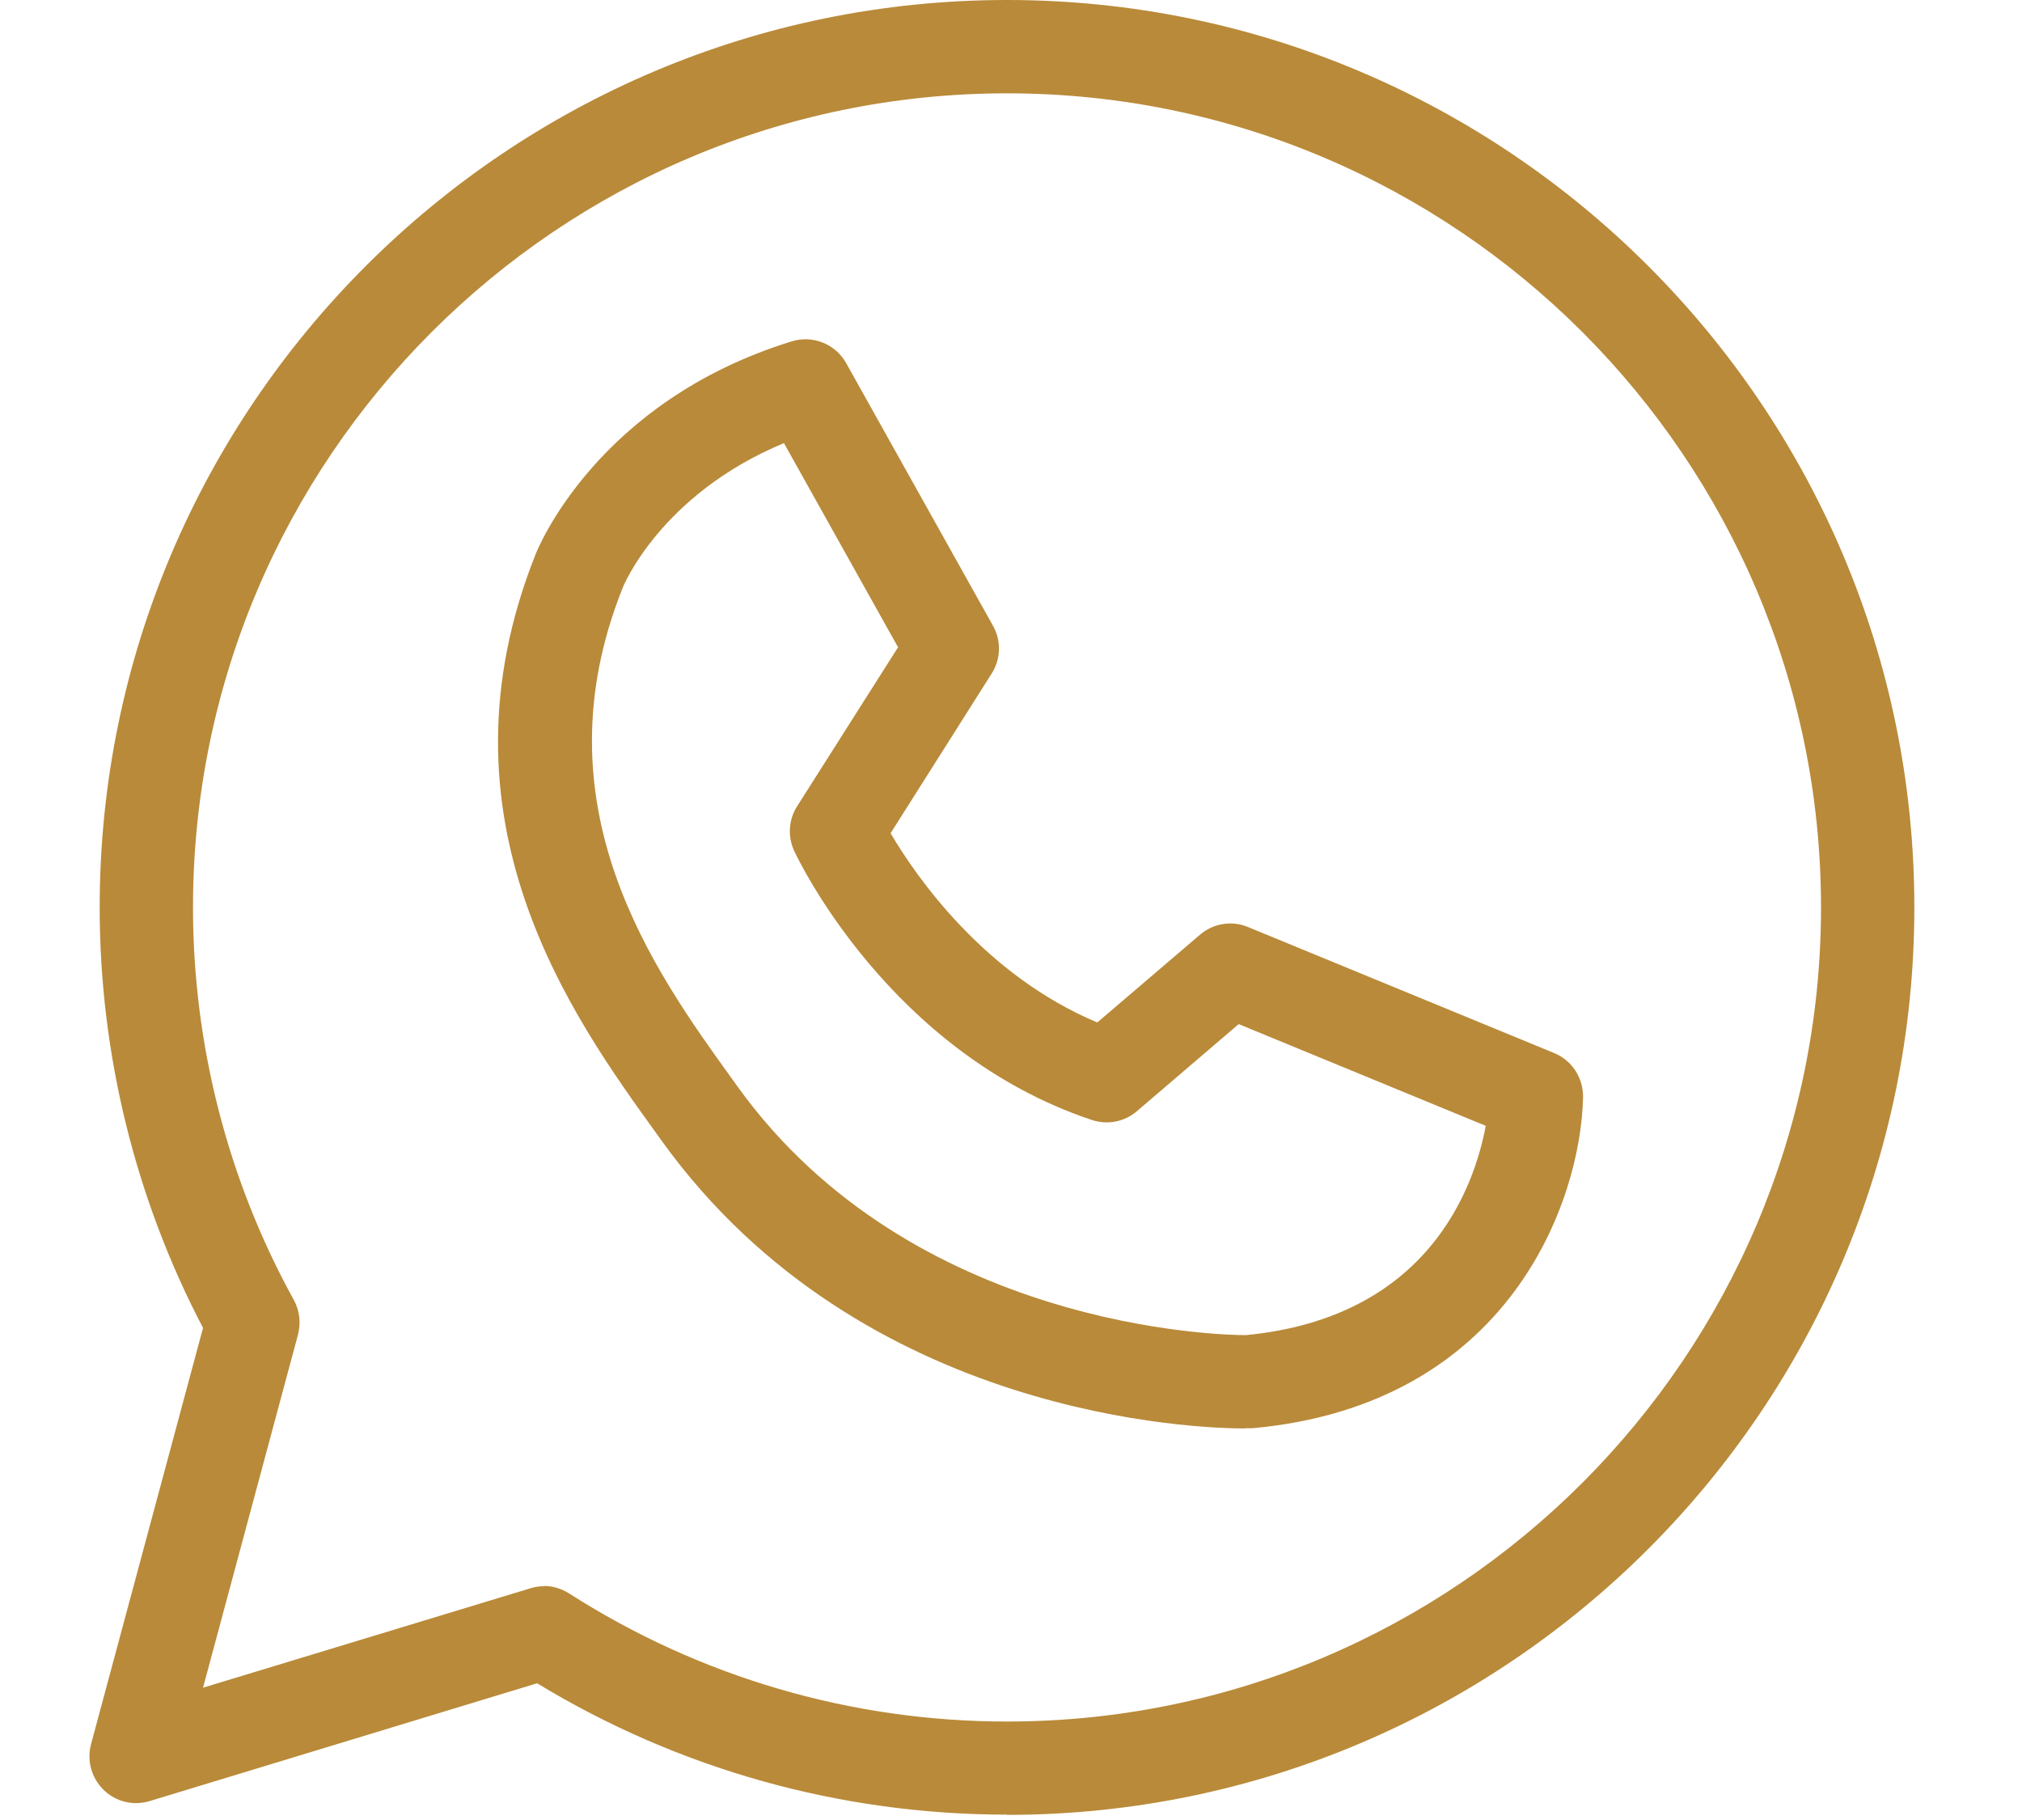
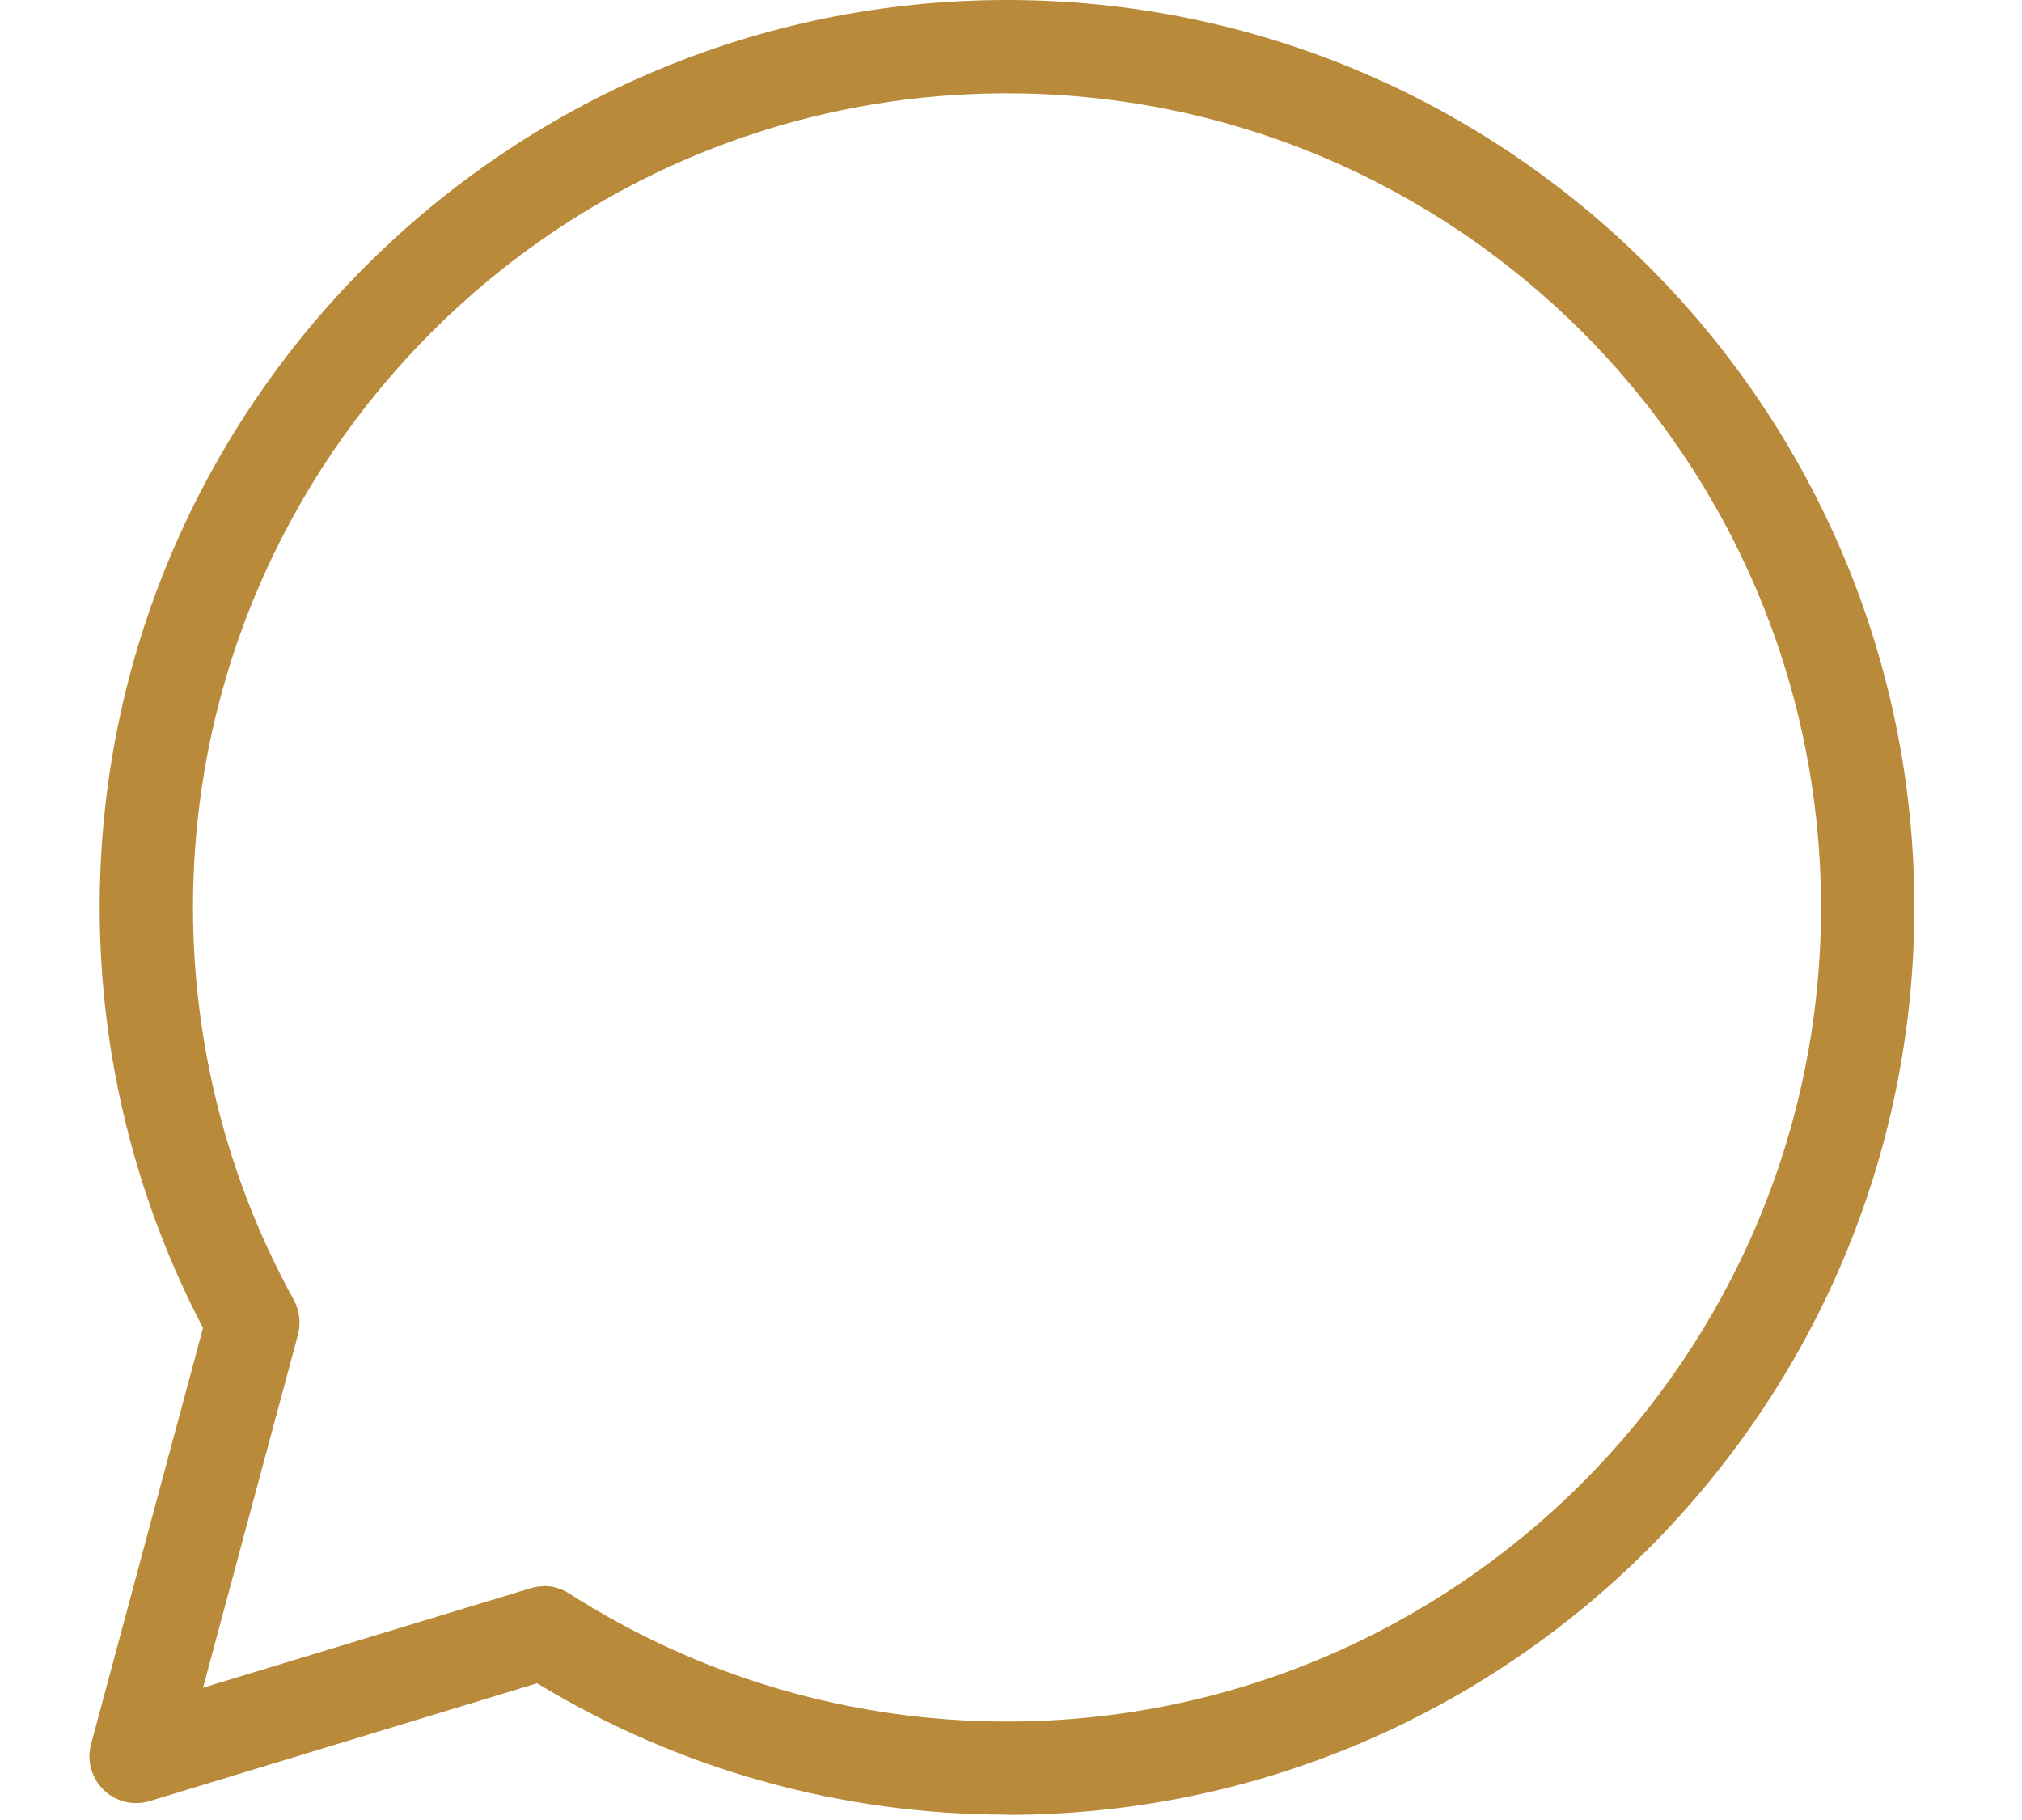
<svg xmlns="http://www.w3.org/2000/svg" width="20" height="18" viewBox="0 0 79 78" fill="#B98A39">
  <path d="M39.329 77.77C32.209 77.77 25.259 75.83 19.189 72.14L2.579 77.19C1.879 77.4 1.129 77.22 0.609 76.71C0.089 76.2 -0.121 75.46 0.069 74.75L4.869 56.91C1.969 51.38 0.439 45.17 0.439 38.89C0.439 17.44 17.889 0 39.329 0C60.769 0 78.219 17.44 78.219 38.89C78.219 60.34 60.779 77.78 39.329 77.78V77.77ZM19.479 67.97C19.859 67.97 20.229 68.08 20.559 68.29C26.169 71.88 32.659 73.78 39.329 73.78C58.569 73.78 74.219 58.13 74.219 38.89C74.219 19.65 58.569 4 39.329 4C20.089 4 4.439 19.65 4.439 38.89C4.439 44.77 5.929 50.58 8.759 55.71C9.009 56.16 9.069 56.7 8.939 57.2L4.869 72.33L18.899 68.07C19.089 68.01 19.289 67.98 19.479 67.98V67.97Z" />
-   <path d="M49.519 61.22C47.629 61.22 33.129 60.82 24.549 48.92L24.319 48.6C20.679 43.56 14.589 35.11 19.129 23.74C19.229 23.49 21.779 17.2 30.099 14.63C30.999 14.35 31.979 14.74 32.439 15.57L38.729 26.82C39.089 27.46 39.069 28.25 38.669 28.87L34.339 35.71C35.439 37.58 38.359 41.79 43.199 43.82L47.599 40.06C48.169 39.57 48.969 39.44 49.659 39.73L62.779 45.13C63.539 45.44 64.029 46.19 64.019 47.02C63.929 51.49 60.849 60.21 49.849 61.21C49.769 61.21 49.759 61.21 49.529 61.21L49.519 61.22ZM29.769 18.99C24.469 21.19 22.859 25.16 22.849 25.21C19.119 34.56 24.199 41.6 27.559 46.26L27.789 46.58C35.269 56.96 48.539 57.22 49.559 57.22C57.409 56.47 59.359 50.86 59.849 48.25L49.259 43.89L44.899 47.62C44.369 48.08 43.629 48.22 42.969 48C34.309 45.11 30.369 36.82 30.209 36.47C29.919 35.85 29.969 35.13 30.329 34.56L34.659 27.74L29.779 19.01L29.769 18.99Z" />
</svg>